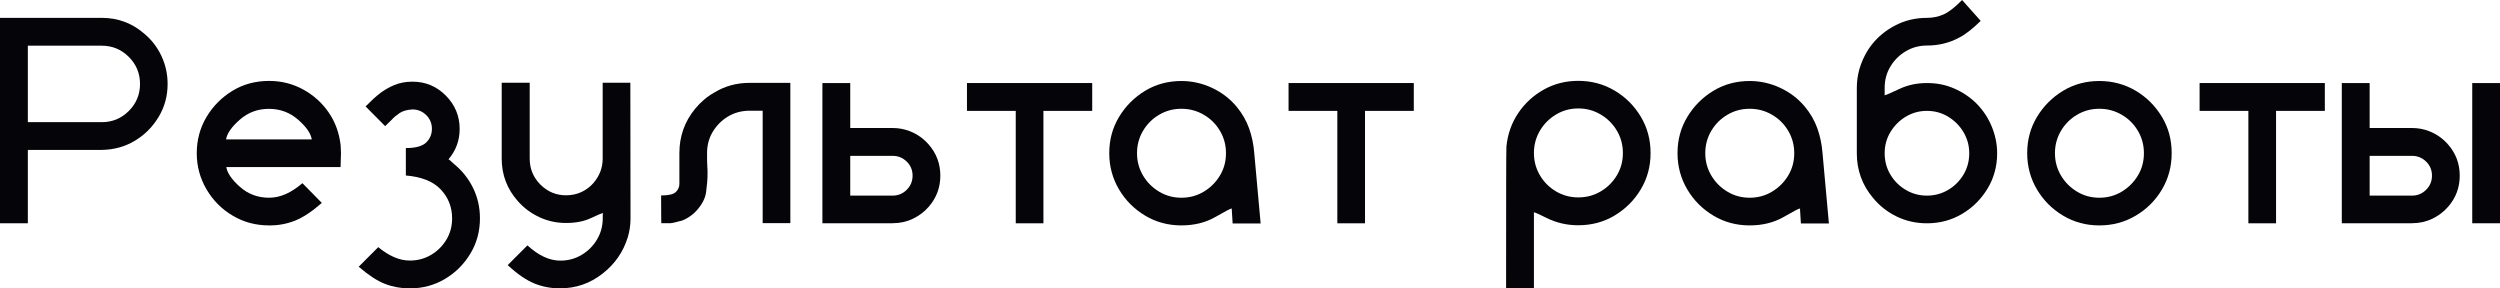
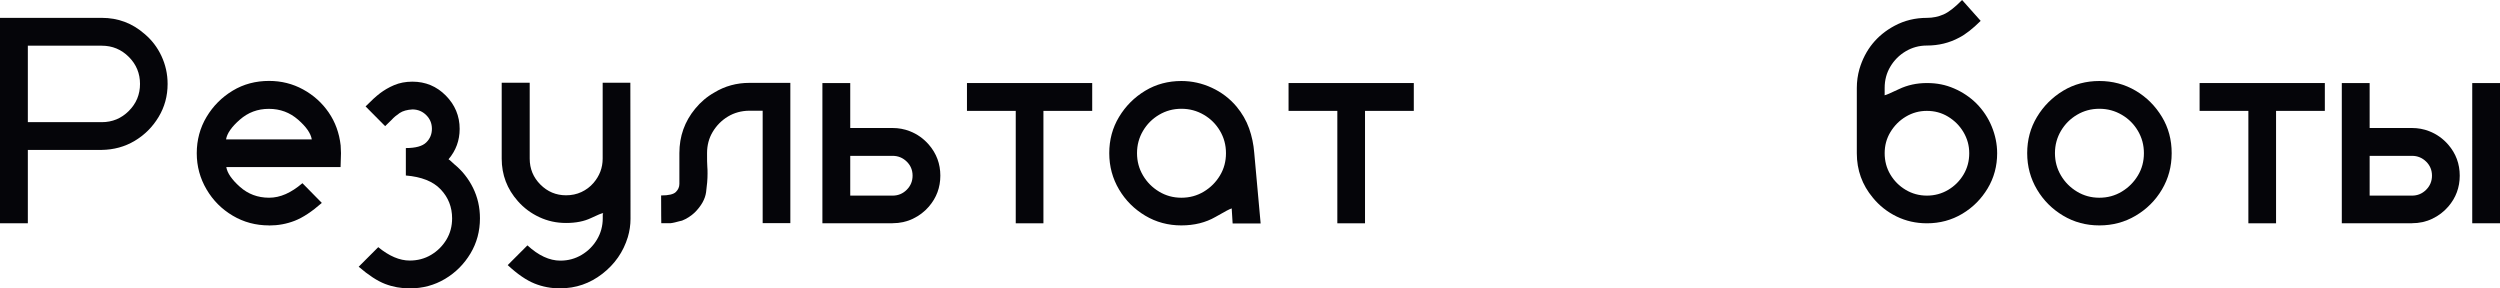
<svg xmlns="http://www.w3.org/2000/svg" id="Layer_2" data-name="Layer 2" viewBox="0 0 308 35.53">
  <defs>
    <style> .cls-1 { fill: #050509; stroke-width: 0px; } </style>
  </defs>
  <g id="Layer_1-2" data-name="Layer 1">
    <g>
      <path class="cls-1" d="m3.43,27.51H0V2.2h12.53c2.02,0,3.78.66,5.29,1.99.88.74,1.57,1.64,2.07,2.71s.76,2.21.76,3.45c0,1.48-.37,2.83-1.11,4.06s-1.72,2.21-2.94,2.94-2.58,1.1-4.08,1.12H3.43v9.05Zm9.11-12.46c1.3,0,2.41-.46,3.33-1.38s1.38-2.03,1.38-3.33-.46-2.41-1.38-3.33-2.03-1.38-3.33-1.38H3.43v9.42h9.11Z" />
      <path class="cls-1" d="m33.15,27.77c-1.64,0-3.13-.4-4.48-1.2s-2.42-1.87-3.22-3.23-1.21-2.84-1.21-4.46.4-3.13,1.21-4.48,1.88-2.42,3.22-3.23,2.84-1.2,4.48-1.2c1.51,0,2.91.35,4.19,1.05s2.33,1.64,3.15,2.83,1.31,2.55,1.48,4.07l.04.95-.05,1.71h-14.08c.12.74.68,1.55,1.68,2.44s2.2,1.34,3.59,1.34,2.71-.6,4.11-1.79l2.39,2.43c-1.23,1.08-2.34,1.81-3.34,2.2s-2.05.58-3.16.58Zm5.26-10.6c-.12-.74-.68-1.55-1.69-2.43s-2.2-1.33-3.59-1.33-2.56.44-3.58,1.33-1.58,1.7-1.7,2.43h10.55Z" />
      <path class="cls-1" d="m55.39,19.71c.07.08.26.25.56.51.98.8,1.76,1.77,2.33,2.93s.85,2.41.85,3.75c0,1.58-.39,3.03-1.17,4.33s-1.82,2.35-3.13,3.13-2.76,1.17-4.35,1.17c-1.07,0-2.08-.18-3.04-.55s-2.04-1.08-3.25-2.12l2.41-2.41c1.34,1.1,2.63,1.65,3.88,1.65.96,0,1.84-.23,2.63-.7s1.42-1.1,1.89-1.88.7-1.66.7-2.62c0-1.39-.47-2.58-1.41-3.57s-2.37-1.55-4.29-1.71v-3.38c1.21,0,2.04-.23,2.51-.69s.7-1.02.7-1.68-.23-1.22-.69-1.68-1.02-.7-1.69-.71c-.67.04-1.2.18-1.6.45s-.72.54-.97.82l-.81.79-2.41-2.43c.7-.71,1.3-1.26,1.79-1.63s1.06-.71,1.72-.99,1.41-.43,2.26-.43c1.61,0,2.98.57,4.11,1.71s1.71,2.51,1.71,4.11c0,1.42-.46,2.67-1.37,3.74l.11.09Z" />
      <path class="cls-1" d="m69.03,35.53c-1.12,0-2.19-.2-3.18-.6s-2.1-1.15-3.3-2.27l2.43-2.43c1.36,1.25,2.71,1.88,4.06,1.88.96,0,1.83-.24,2.62-.71s1.42-1.1,1.89-1.89.71-1.66.71-2.62v-.47s.05-.08.05-.11-.02-.04-.05-.04c-.13,0-.62.2-1.46.6s-1.86.6-3.06.6-2.27-.24-3.3-.72-1.91-1.14-2.64-1.97c-1.32-1.49-1.99-3.23-1.99-5.24v-9.35h3.45v9.35c0,1.25.44,2.32,1.32,3.2s1.93,1.32,3.16,1.32c.68,0,1.31-.13,1.89-.4s1.07-.64,1.48-1.11c.76-.88,1.14-1.88,1.14-3.01v-9.35h3.41l.02,16.77c0,.76-.11,1.51-.33,2.25-.56,1.83-1.61,3.34-3.15,4.53s-3.26,1.78-5.16,1.78Z" />
      <path class="cls-1" d="m81.47,27.49s-.02-1.12-.02-3.41c.93,0,1.53-.14,1.82-.43s.43-.62.43-.99v-3.8c0-2.07.65-3.9,1.95-5.47.67-.82,1.46-1.49,2.37-2,1.3-.79,2.74-1.18,4.31-1.18h5.04v17.28h-3.41v-13.85h-1.65c-.97.01-1.85.25-2.63.72s-1.4,1.1-1.87,1.88-.7,1.66-.7,2.62c0,.77,0,1.32.03,1.63s.03.62.03.92c0,.66-.06,1.41-.18,2.27s-.59,1.69-1.4,2.5c-.46.43-.98.77-1.56,1-.07.01-.18.04-.34.08s-.34.09-.54.14-.39.08-.55.1h-1.11Z" />
      <path class="cls-1" d="m109.97,27.51h-8.65V10.23h3.43v5.54h5.22c.74,0,1.44.13,2.11.39.93.36,1.71.92,2.36,1.67.94,1.09,1.41,2.36,1.41,3.81s-.47,2.72-1.41,3.81c-.54.63-1.2,1.13-1.97,1.5s-1.61.55-2.5.55Zm0-3.41c.68,0,1.26-.24,1.74-.72s.72-1.06.72-1.74-.24-1.26-.72-1.73-1.06-.71-1.74-.71h-5.22v4.9h5.22Z" />
      <path class="cls-1" d="m128.55,27.51h-3.41v-13.85h-6.01v-3.43h15.43v3.43h-6.01v13.85Z" />
      <path class="cls-1" d="m145.55,27.77c-1.63,0-3.12-.4-4.46-1.2s-2.42-1.87-3.22-3.22-1.21-2.84-1.21-4.48.4-3.13,1.21-4.47,1.88-2.41,3.22-3.22,2.84-1.2,4.46-1.2c1.3,0,2.55.28,3.74.83s2.21,1.32,3.05,2.32c.69.83,1.21,1.73,1.55,2.69s.55,1.96.63,2.99l.79,8.72h-3.45l-.11-1.78.02-.04s-.01-.02-.04-.02c-.13,0-.79.35-1.99,1.04s-2.6,1.04-4.2,1.04Zm0-3.41c1.01,0,1.93-.25,2.76-.75s1.49-1.16,1.99-1.99.74-1.74.74-2.75-.25-1.92-.74-2.75-1.15-1.49-1.99-1.98-1.75-.74-2.76-.74-1.92.25-2.75.74-1.49,1.15-1.98,1.98-.74,1.74-.74,2.75.25,1.92.74,2.75,1.15,1.49,1.98,1.99,1.74.75,2.75.75Z" />
      <path class="cls-1" d="m168.17,27.51h-3.41v-13.85h-6.01v-3.43h15.43v3.43h-6.01v13.85Z" />
-       <path class="cls-1" d="m188.98,35.53h-3.43c0-11.37.01-17.17.04-17.4v-.07c.15-1.54.64-2.91,1.45-4.12s1.87-2.18,3.15-2.9,2.71-1.08,4.25-1.08c1.64,0,3.13.4,4.48,1.2s2.42,1.87,3.23,3.22,1.2,2.84,1.2,4.48-.4,3.12-1.2,4.46-1.88,2.42-3.23,3.23-2.84,1.2-4.48,1.2c-1.39,0-2.7-.3-3.9-.9-.91-.46-1.44-.69-1.56-.69-.01,0-.02,0-.02.02l.02.05v9.3Zm5.47-11.21c1.01,0,1.93-.25,2.76-.74s1.49-1.15,1.99-1.98.74-1.74.74-2.75-.25-1.92-.74-2.75-1.15-1.49-1.99-1.99-1.75-.75-2.76-.75-1.92.25-2.75.75-1.49,1.16-1.98,1.99-.74,1.74-.74,2.75.25,1.92.74,2.75,1.15,1.49,1.98,1.98,1.74.74,2.75.74Z" />
-       <path class="cls-1" d="m215.56,27.77c-1.63,0-3.12-.4-4.46-1.2s-2.42-1.87-3.22-3.22-1.21-2.84-1.21-4.48.4-3.13,1.21-4.47,1.88-2.41,3.22-3.22,2.84-1.2,4.46-1.2c1.3,0,2.55.28,3.74.83s2.21,1.32,3.05,2.32c.69.83,1.21,1.73,1.55,2.69s.55,1.96.63,2.99l.79,8.72h-3.45l-.11-1.78.02-.04s-.01-.02-.04-.02c-.13,0-.79.35-1.99,1.04s-2.6,1.04-4.2,1.04Zm0-3.41c1.01,0,1.93-.25,2.76-.75s1.49-1.16,1.99-1.99.74-1.74.74-2.75-.25-1.92-.74-2.75-1.15-1.49-1.99-1.98-1.75-.74-2.76-.74-1.92.25-2.75.74-1.49,1.15-1.98,1.98-.74,1.74-.74,2.75.25,1.92.74,2.75,1.15,1.49,1.98,1.99,1.74.75,2.75.75Z" />
      <path class="cls-1" d="m237.39,27.51c-1.34,0-2.58-.28-3.73-.84s-2.13-1.34-2.93-2.32c-1.31-1.57-1.97-3.39-1.97-5.47v-8.05c0-.8.11-1.57.32-2.32.71-2.39,2.16-4.17,4.32-5.33,1.23-.66,2.56-.98,3.99-.98.73,0,1.41-.14,2.05-.42s1.4-.87,2.29-1.78l2.29,2.57c-.98.97-1.86,1.66-2.64,2.06-1.22.66-2.55.98-3.99.98-.95,0-1.82.24-2.61.71s-1.42,1.1-1.89,1.89-.7,1.66-.7,2.62v.83l-.02.05s0,.02.02.02c.13,0,.71-.25,1.76-.75s2.19-.75,3.45-.75,2.31.22,3.35.67,1.95,1.06,2.75,1.85c.81.82,1.44,1.76,1.88,2.83s.67,2.17.67,3.3c0,1.58-.39,3.03-1.17,4.33s-1.82,2.35-3.13,3.13-2.76,1.17-4.35,1.17Zm0-3.41c.96,0,1.84-.24,2.63-.71s1.42-1.1,1.89-1.89.7-1.66.7-2.62-.24-1.8-.71-2.6-1.11-1.43-1.9-1.91-1.66-.71-2.61-.71-1.8.24-2.59.71-1.42,1.11-1.9,1.9-.71,1.66-.71,2.61.23,1.83.7,2.62,1.1,1.42,1.89,1.89,1.66.71,2.61.71Z" />
      <path class="cls-1" d="m258.64,27.77c-1.63,0-3.12-.4-4.46-1.2s-2.42-1.87-3.22-3.22-1.21-2.84-1.21-4.48.4-3.13,1.21-4.47,1.88-2.41,3.22-3.22,2.84-1.2,4.46-1.2,3.13.4,4.48,1.2,2.42,1.88,3.23,3.22,1.2,2.83,1.2,4.47-.4,3.13-1.2,4.48-1.88,2.42-3.23,3.22-2.84,1.2-4.48,1.2Zm0-3.41c1.01,0,1.93-.25,2.76-.75s1.49-1.16,1.99-1.99.74-1.74.74-2.75-.25-1.92-.74-2.75-1.15-1.49-1.99-1.98-1.75-.74-2.76-.74-1.92.25-2.75.74-1.49,1.15-1.98,1.98-.74,1.74-.74,2.75.25,1.92.74,2.75,1.15,1.49,1.98,1.99,1.74.75,2.75.75Z" />
      <path class="cls-1" d="m280.41,27.51h-3.41v-13.85h-6.01v-3.43h15.43v3.43h-6.01v13.85Z" />
      <path class="cls-1" d="m297.16,27.51h-8.65V10.23h3.43v5.54h5.22c.74,0,1.44.13,2.11.39.93.36,1.71.92,2.36,1.67.94,1.09,1.41,2.36,1.41,3.81s-.47,2.72-1.41,3.81c-.54.63-1.2,1.13-1.97,1.5s-1.61.55-2.5.55Zm0-3.41c.68,0,1.26-.24,1.74-.72s.72-1.06.72-1.74-.24-1.26-.72-1.73-1.06-.71-1.74-.71h-5.22v4.9h5.22Zm10.85,3.41h-3.43V10.23h3.43v17.28Z" />
    </g>
  </g>
</svg>